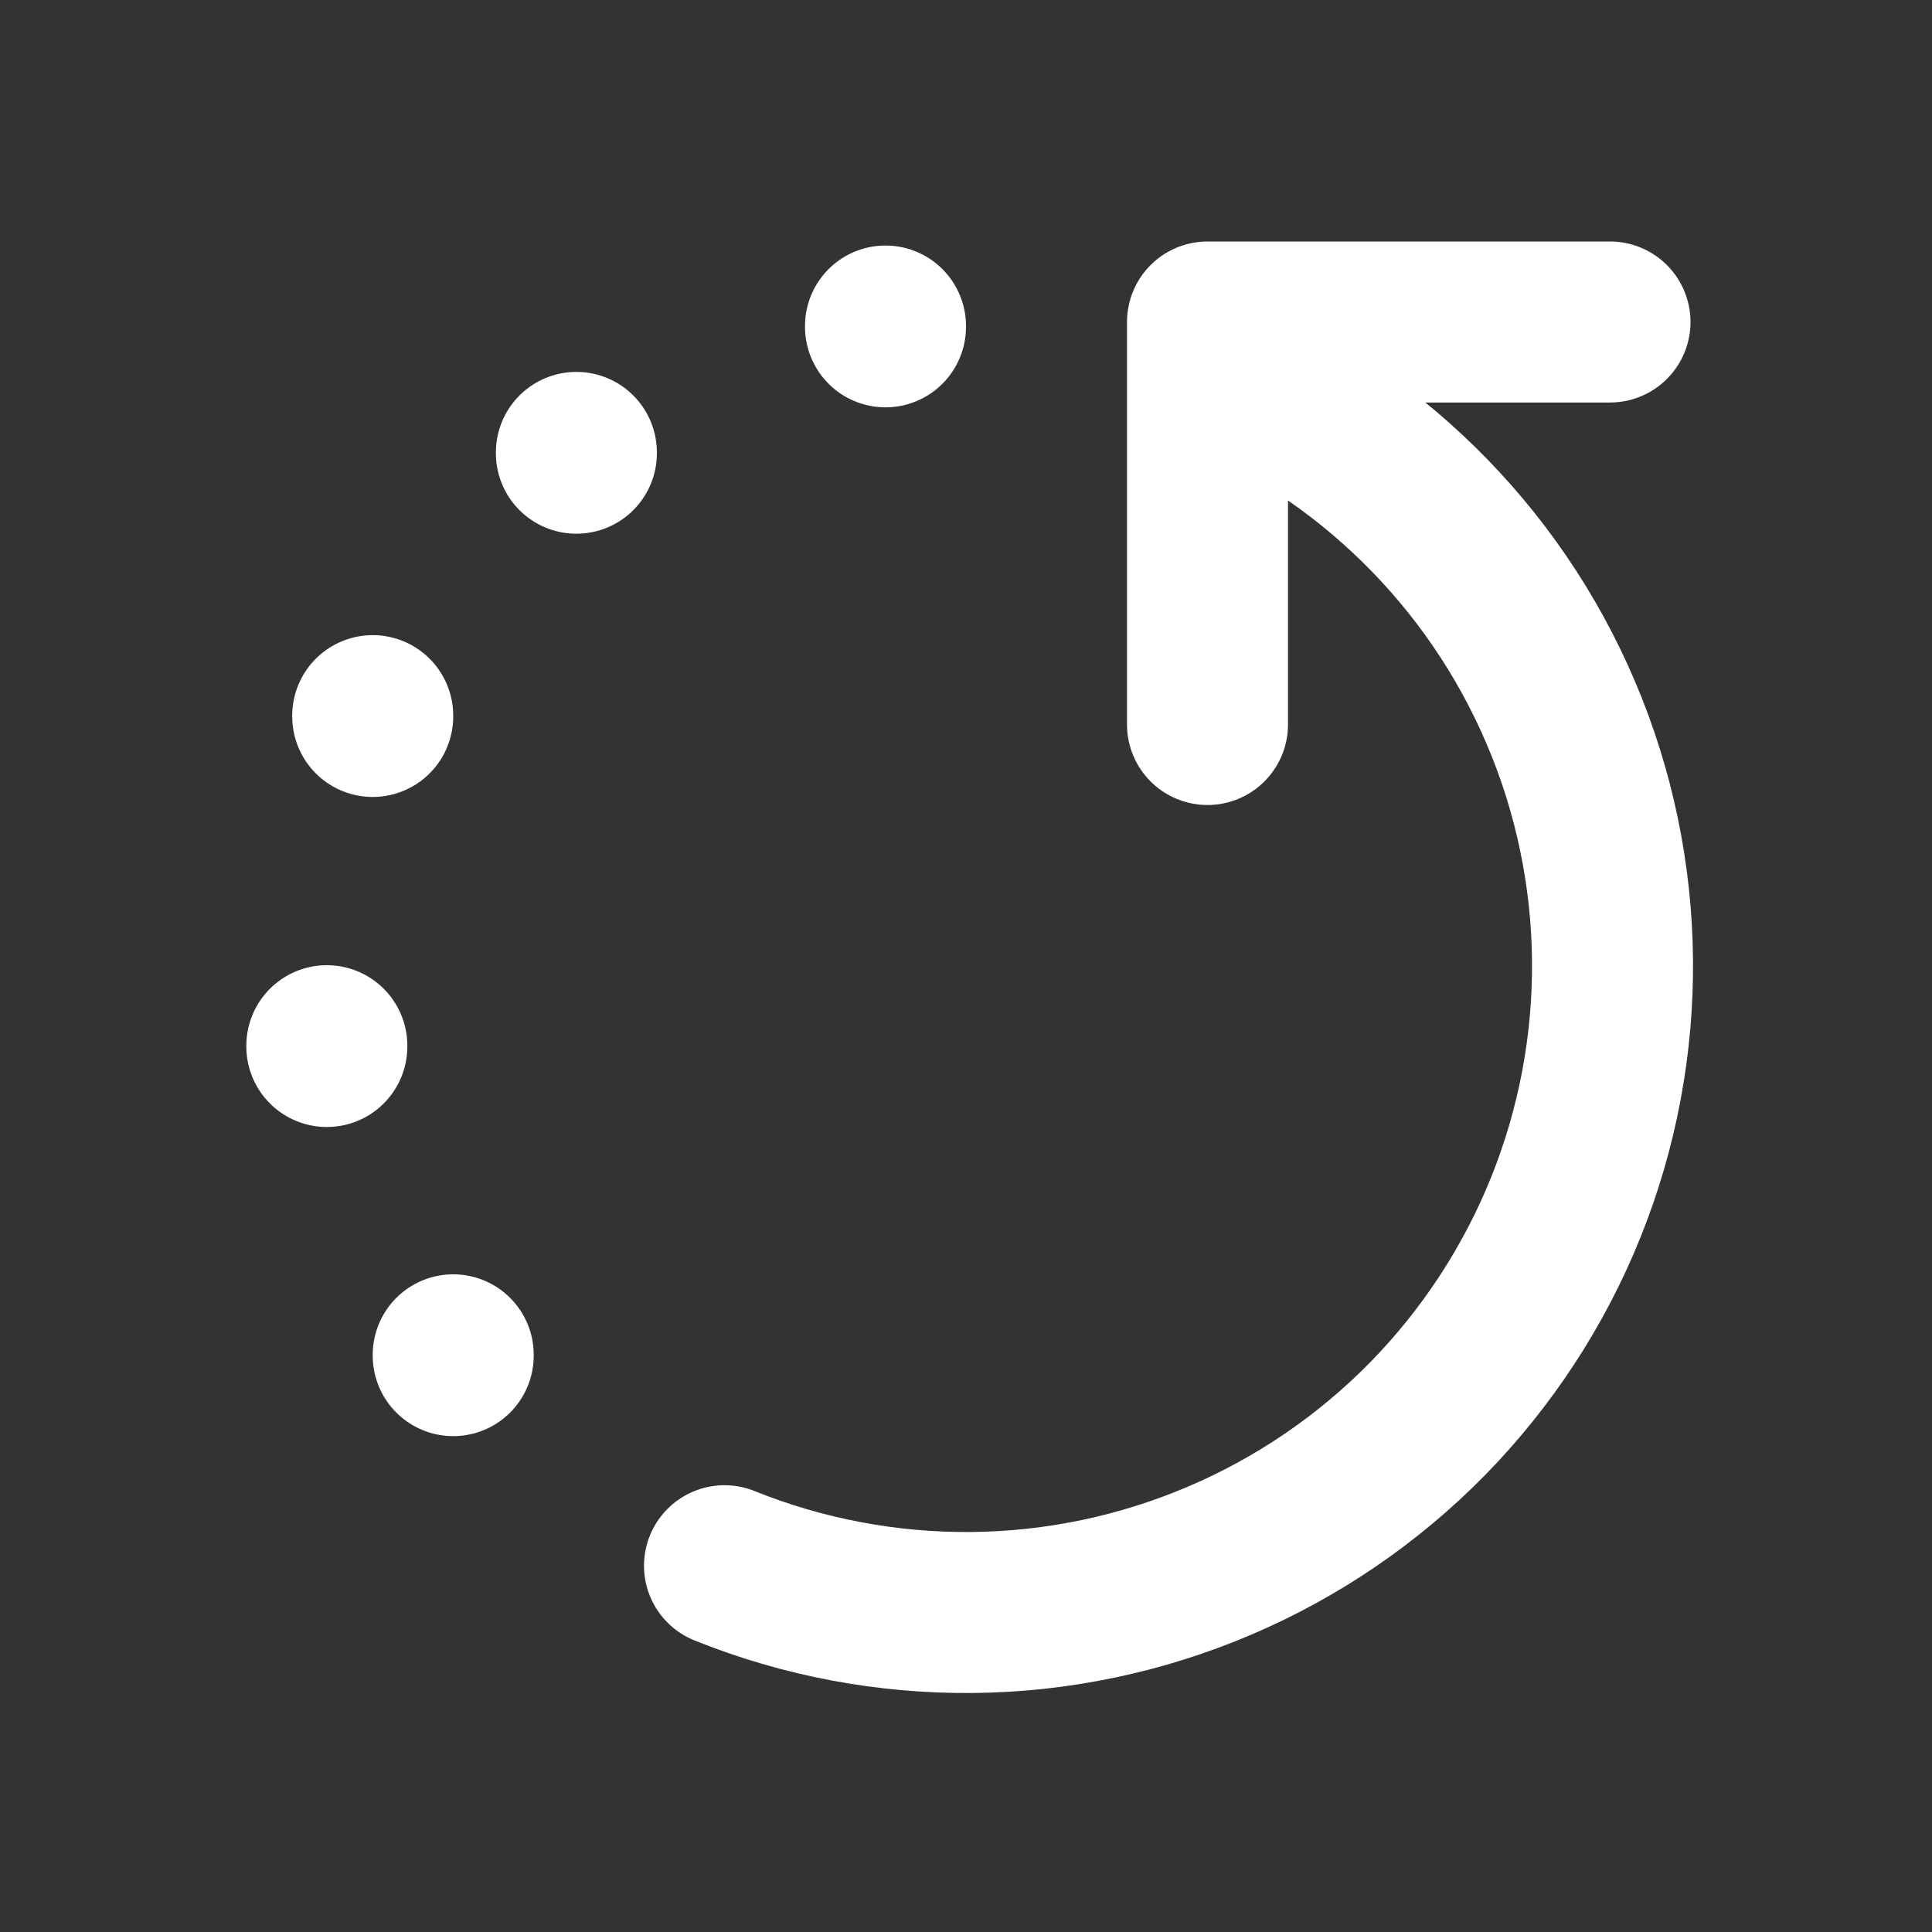
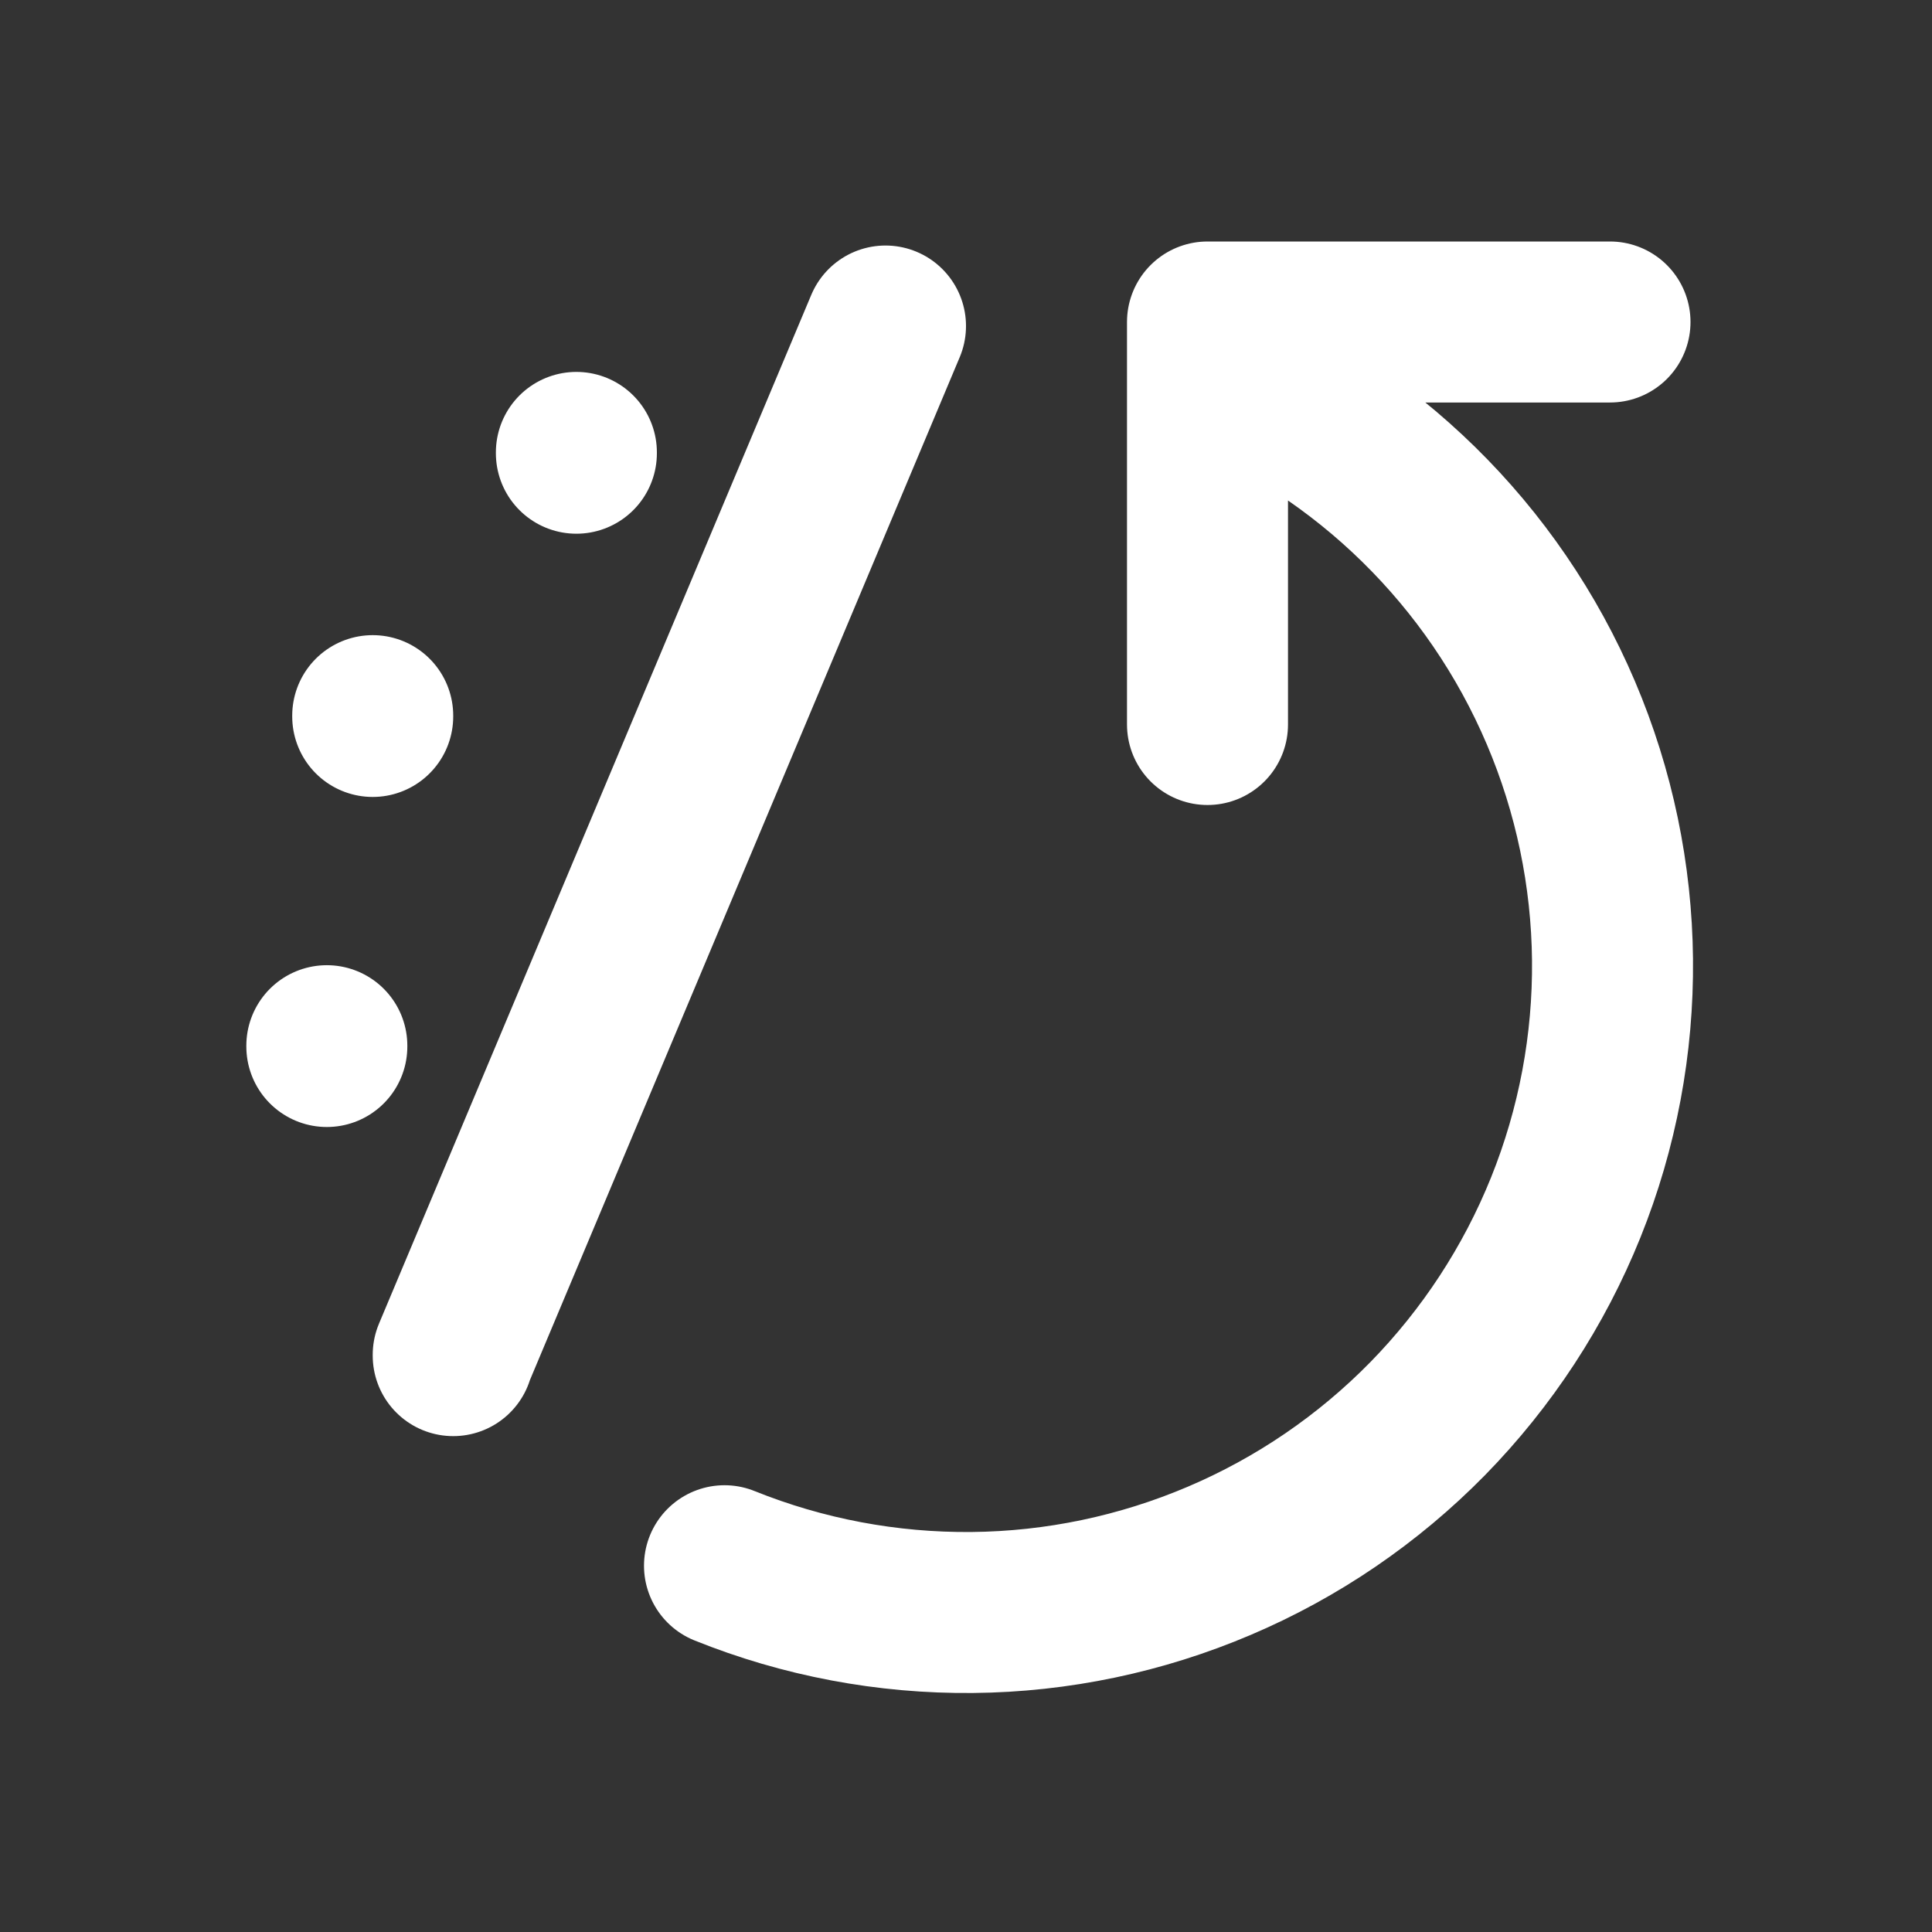
<svg xmlns="http://www.w3.org/2000/svg" width="24" height="24" viewBox="0 0 24 24" fill="none">
  <rect x="0" y="0" width="24" height="24" fill="#333333" stroke="none" />
-   <path d="M9 19.45C9.978 19.844 11.025 20.041 12.079 20.031C13.134 20.021 14.176 19.802 15.146 19.389C16.117 18.976 16.996 18.376 17.735 17.623C18.473 16.869 19.056 15.978 19.45 15C20.246 13.024 20.224 10.813 19.389 8.853C18.555 6.894 16.976 5.346 15 4.55M15 9L15 4L20 4M5.63 16.84L5.63 16.83M11 4.06L11 4.05M7.16 5.63L7.16 5.62M4.63 8.9L4.63 8.89M4.06 13L4.06 12.99" stroke="white" stroke-width="2" stroke-linecap="round" stroke-linejoin="round" />
+   <path d="M9 19.45C9.978 19.844 11.025 20.041 12.079 20.031C13.134 20.021 14.176 19.802 15.146 19.389C16.117 18.976 16.996 18.376 17.735 17.623C18.473 16.869 19.056 15.978 19.45 15C20.246 13.024 20.224 10.813 19.389 8.853C18.555 6.894 16.976 5.346 15 4.55M15 9L15 4L20 4M5.63 16.84L5.63 16.83L11 4.05M7.16 5.63L7.16 5.62M4.63 8.9L4.63 8.89M4.06 13L4.06 12.99" stroke="white" stroke-width="2" stroke-linecap="round" stroke-linejoin="round" />
</svg>